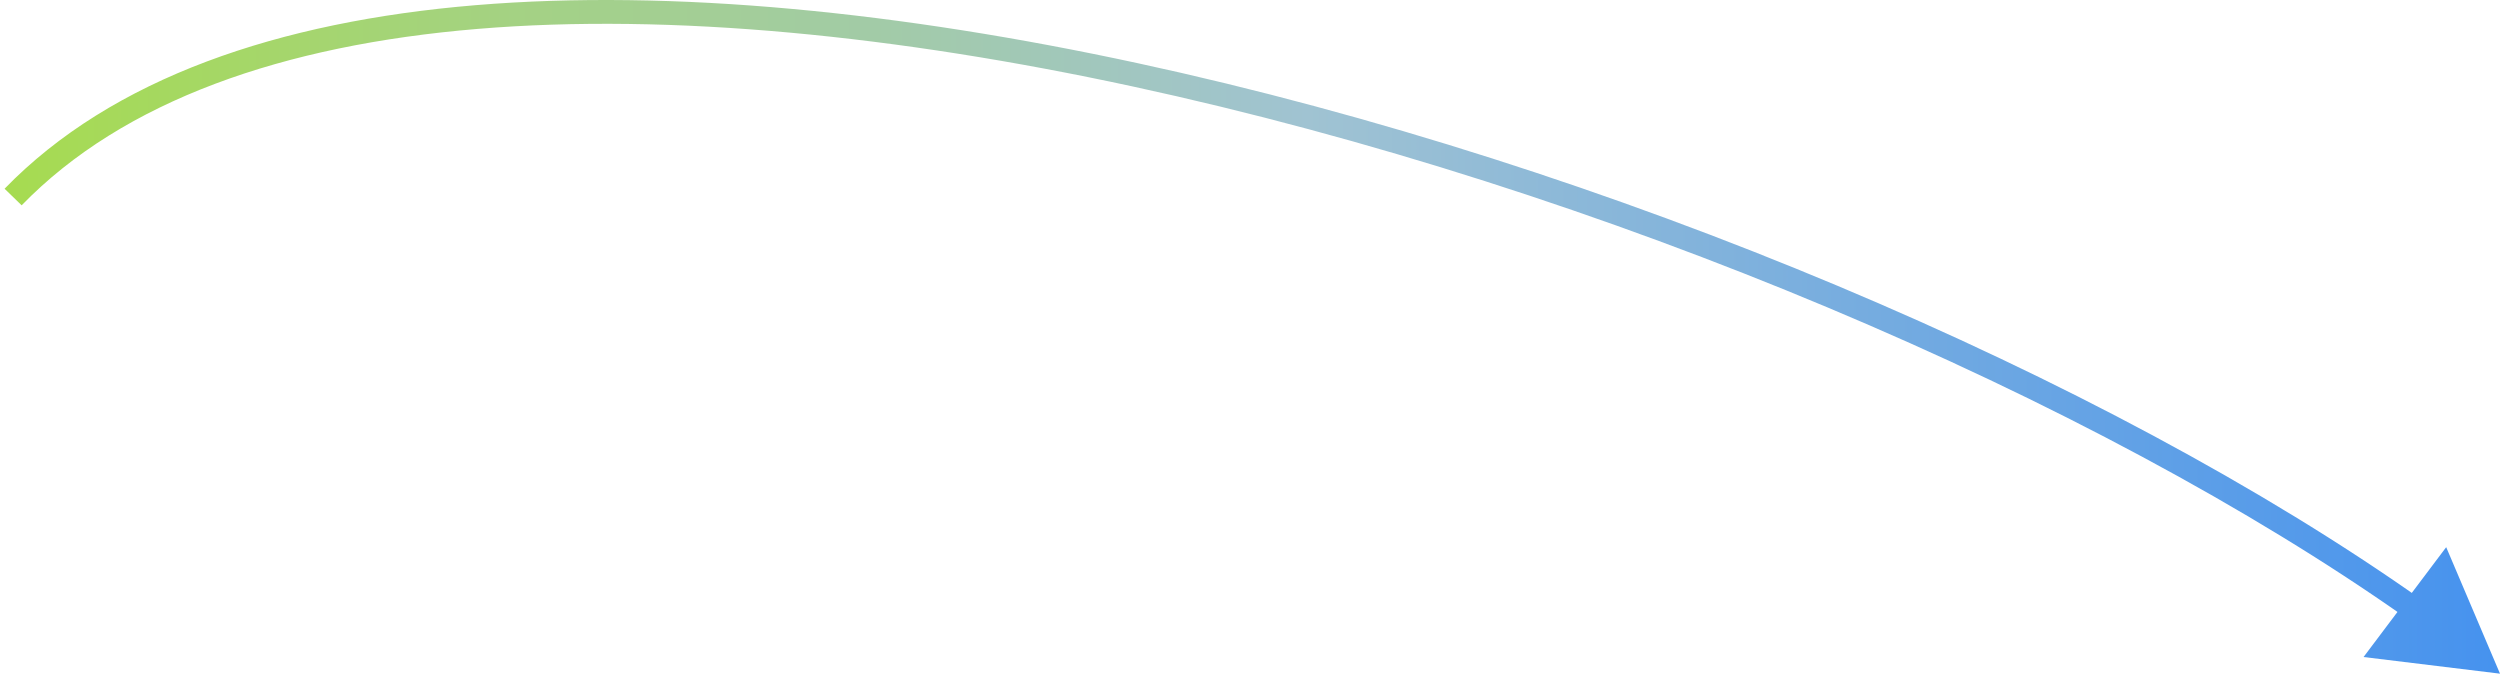
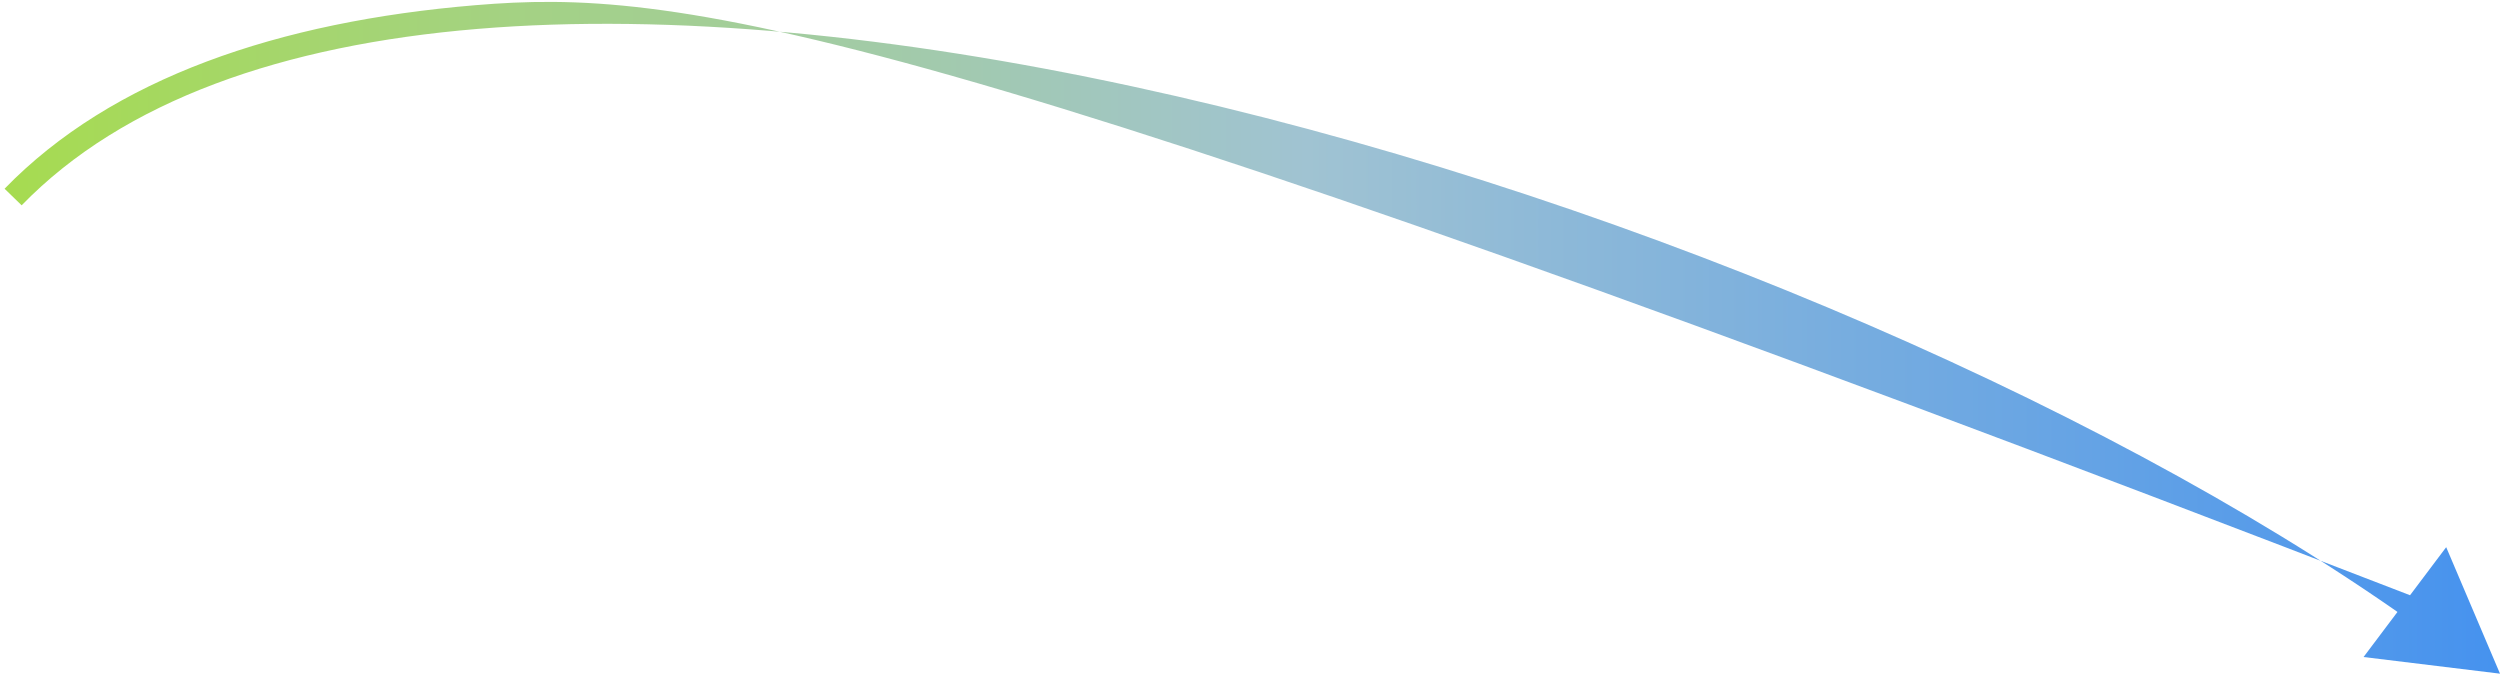
<svg xmlns="http://www.w3.org/2000/svg" width="210" height="57" viewBox="0 0 210 57" fill="none">
-   <path d="M210 56.588L205.48 45.963L198.538 55.19L210 56.588ZM1.818 17.247C10.372 8.442 23.791 3.788 40.107 2.429C56.406 1.07 75.46 3.011 95.112 7.255C134.426 15.746 175.93 33.409 202.238 51.999L203.392 50.366C176.83 31.596 135.066 13.838 95.534 5.3C75.764 1.031 56.501 -0.945 39.941 0.435C23.399 1.814 9.418 6.554 0.384 15.853L1.818 17.247Z" fill="url(#paint0_linear_127_1078)" />
+   <path d="M210 56.588L205.48 45.963L198.538 55.19L210 56.588ZM1.818 17.247C10.372 8.442 23.791 3.788 40.107 2.429C56.406 1.07 75.46 3.011 95.112 7.255C134.426 15.746 175.93 33.409 202.238 51.999L203.392 50.366C75.764 1.031 56.501 -0.945 39.941 0.435C23.399 1.814 9.418 6.554 0.384 15.853L1.818 17.247Z" fill="url(#paint0_linear_127_1078)" />
  <defs>
    <linearGradient id="paint0_linear_127_1078" x1="1.101" y1="29.107" x2="218.41" y2="29.106" gradientUnits="userSpaceOnUse">
      <stop stop-color="#A6DB51" />
      <stop offset="0.5" stop-color="#A0C3D2" />
      <stop offset="1" stop-color="#3E8EF1" />
    </linearGradient>
  </defs>
</svg>